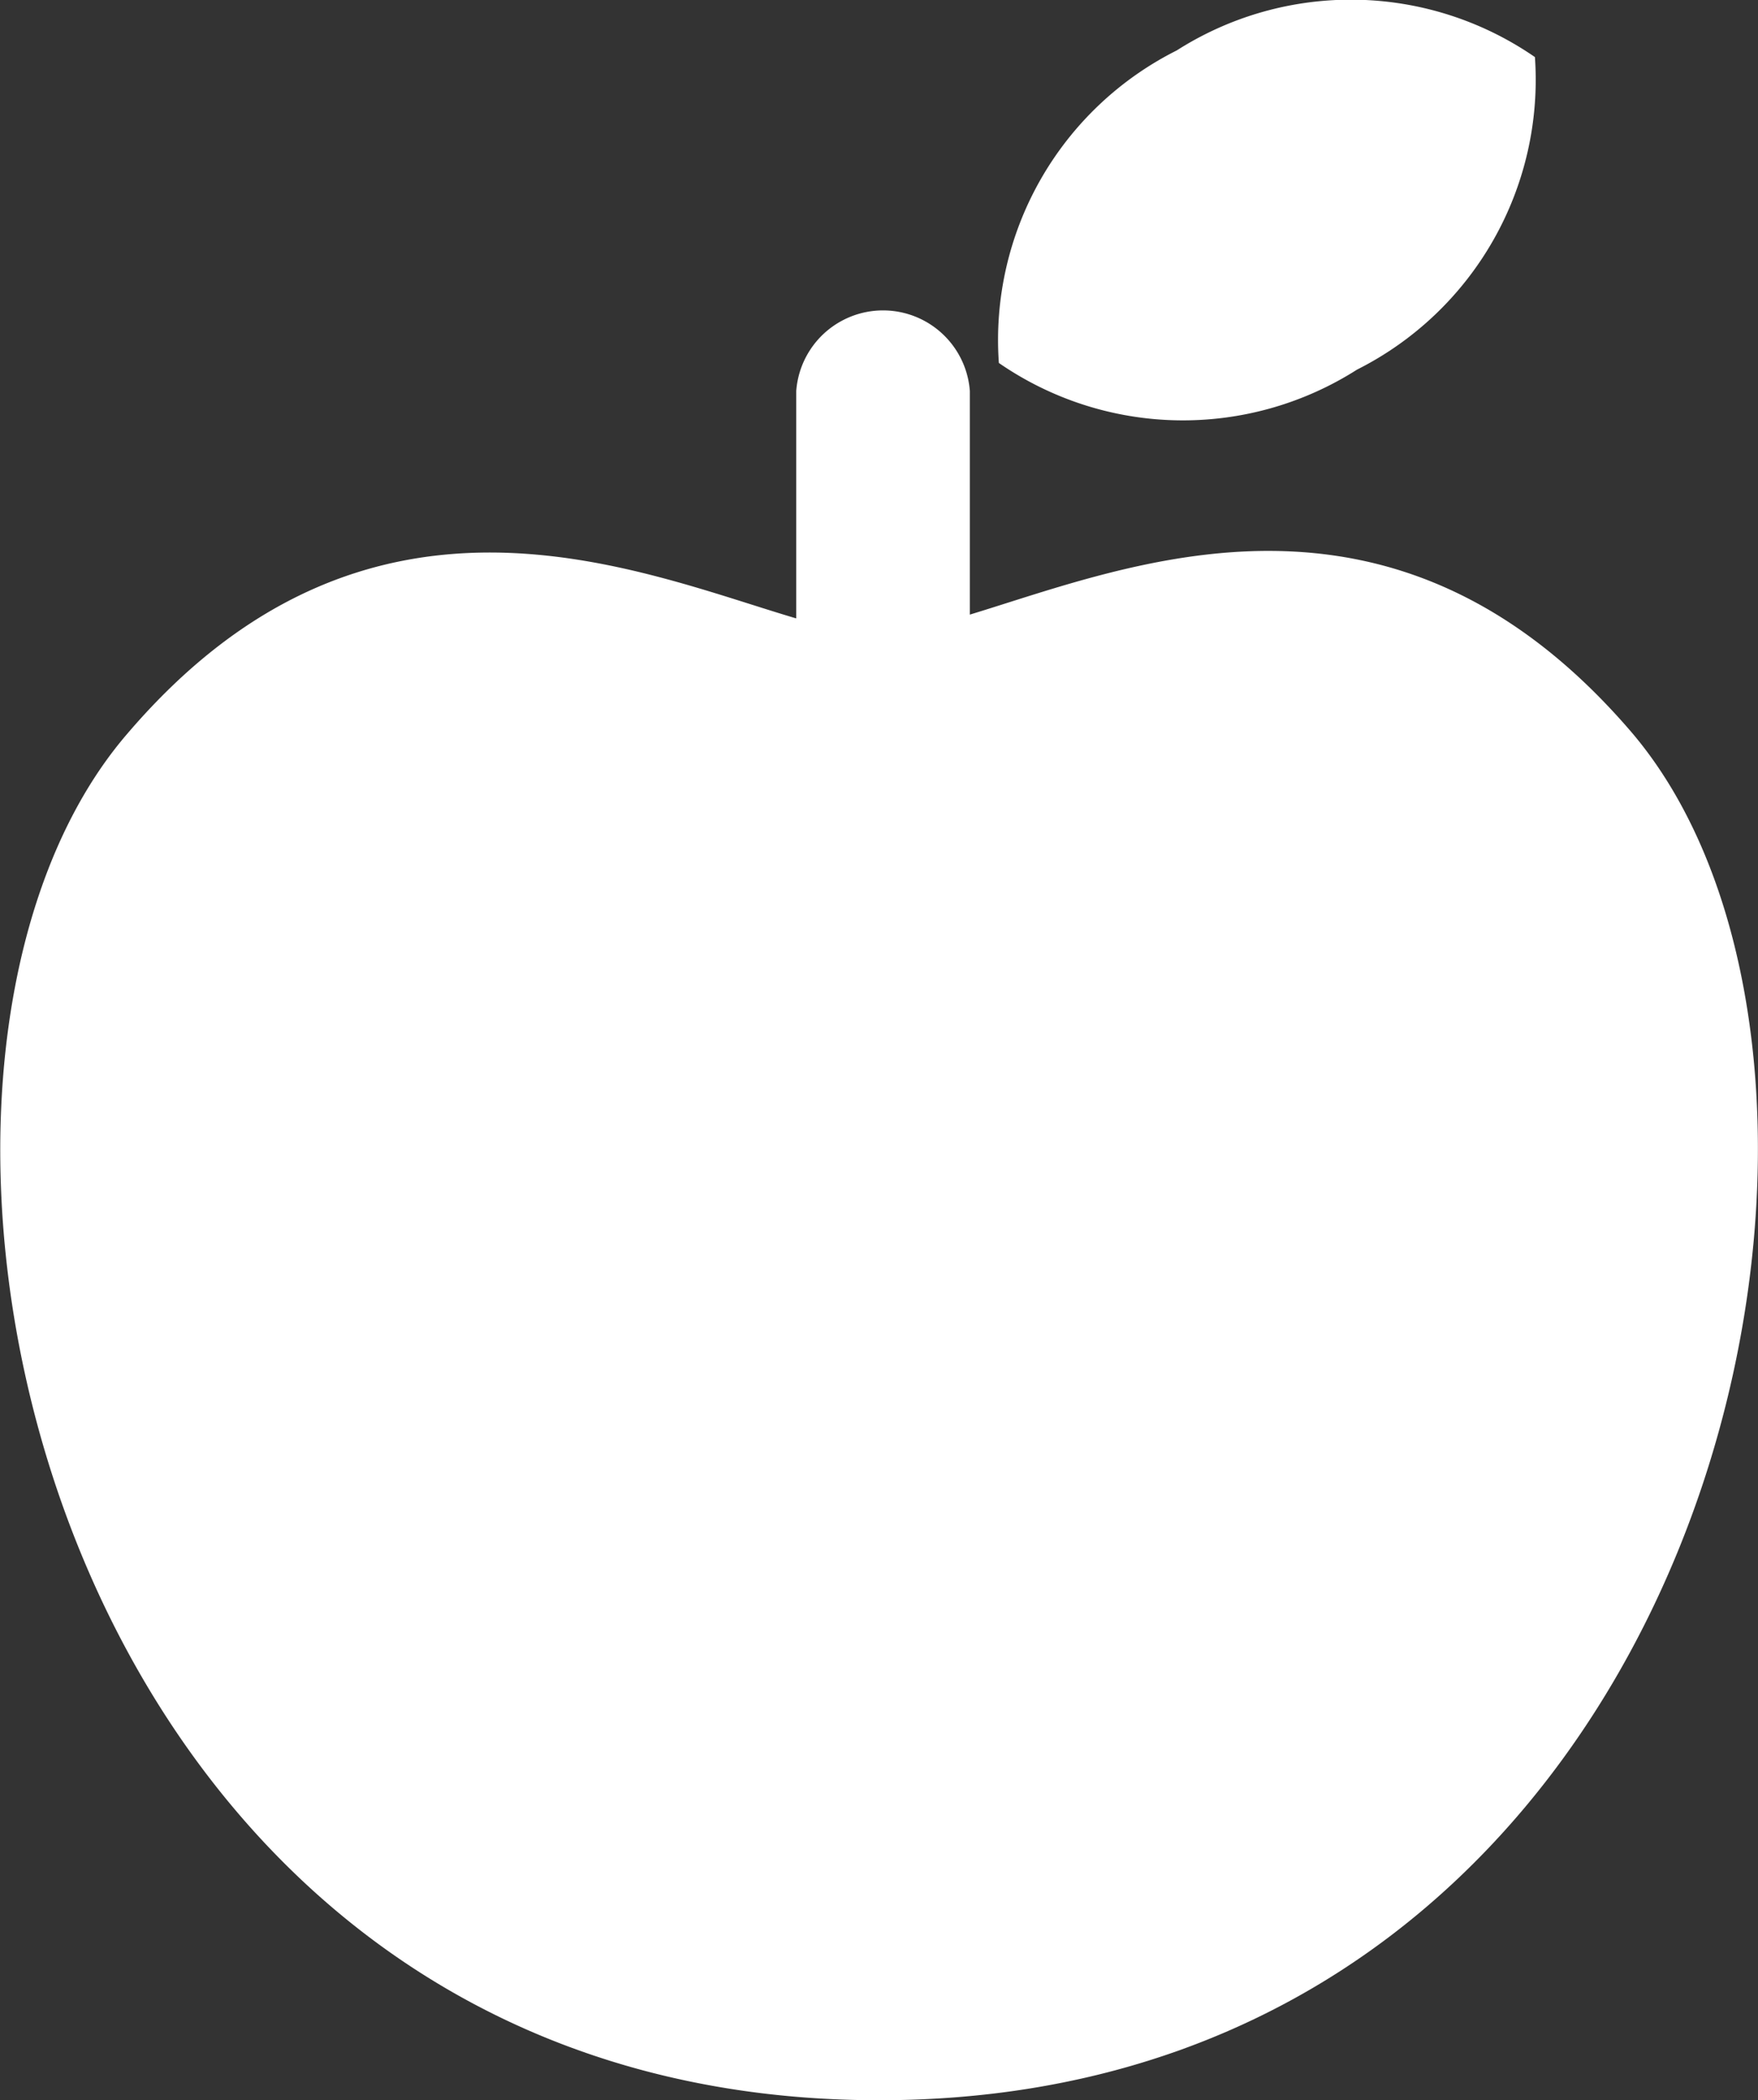
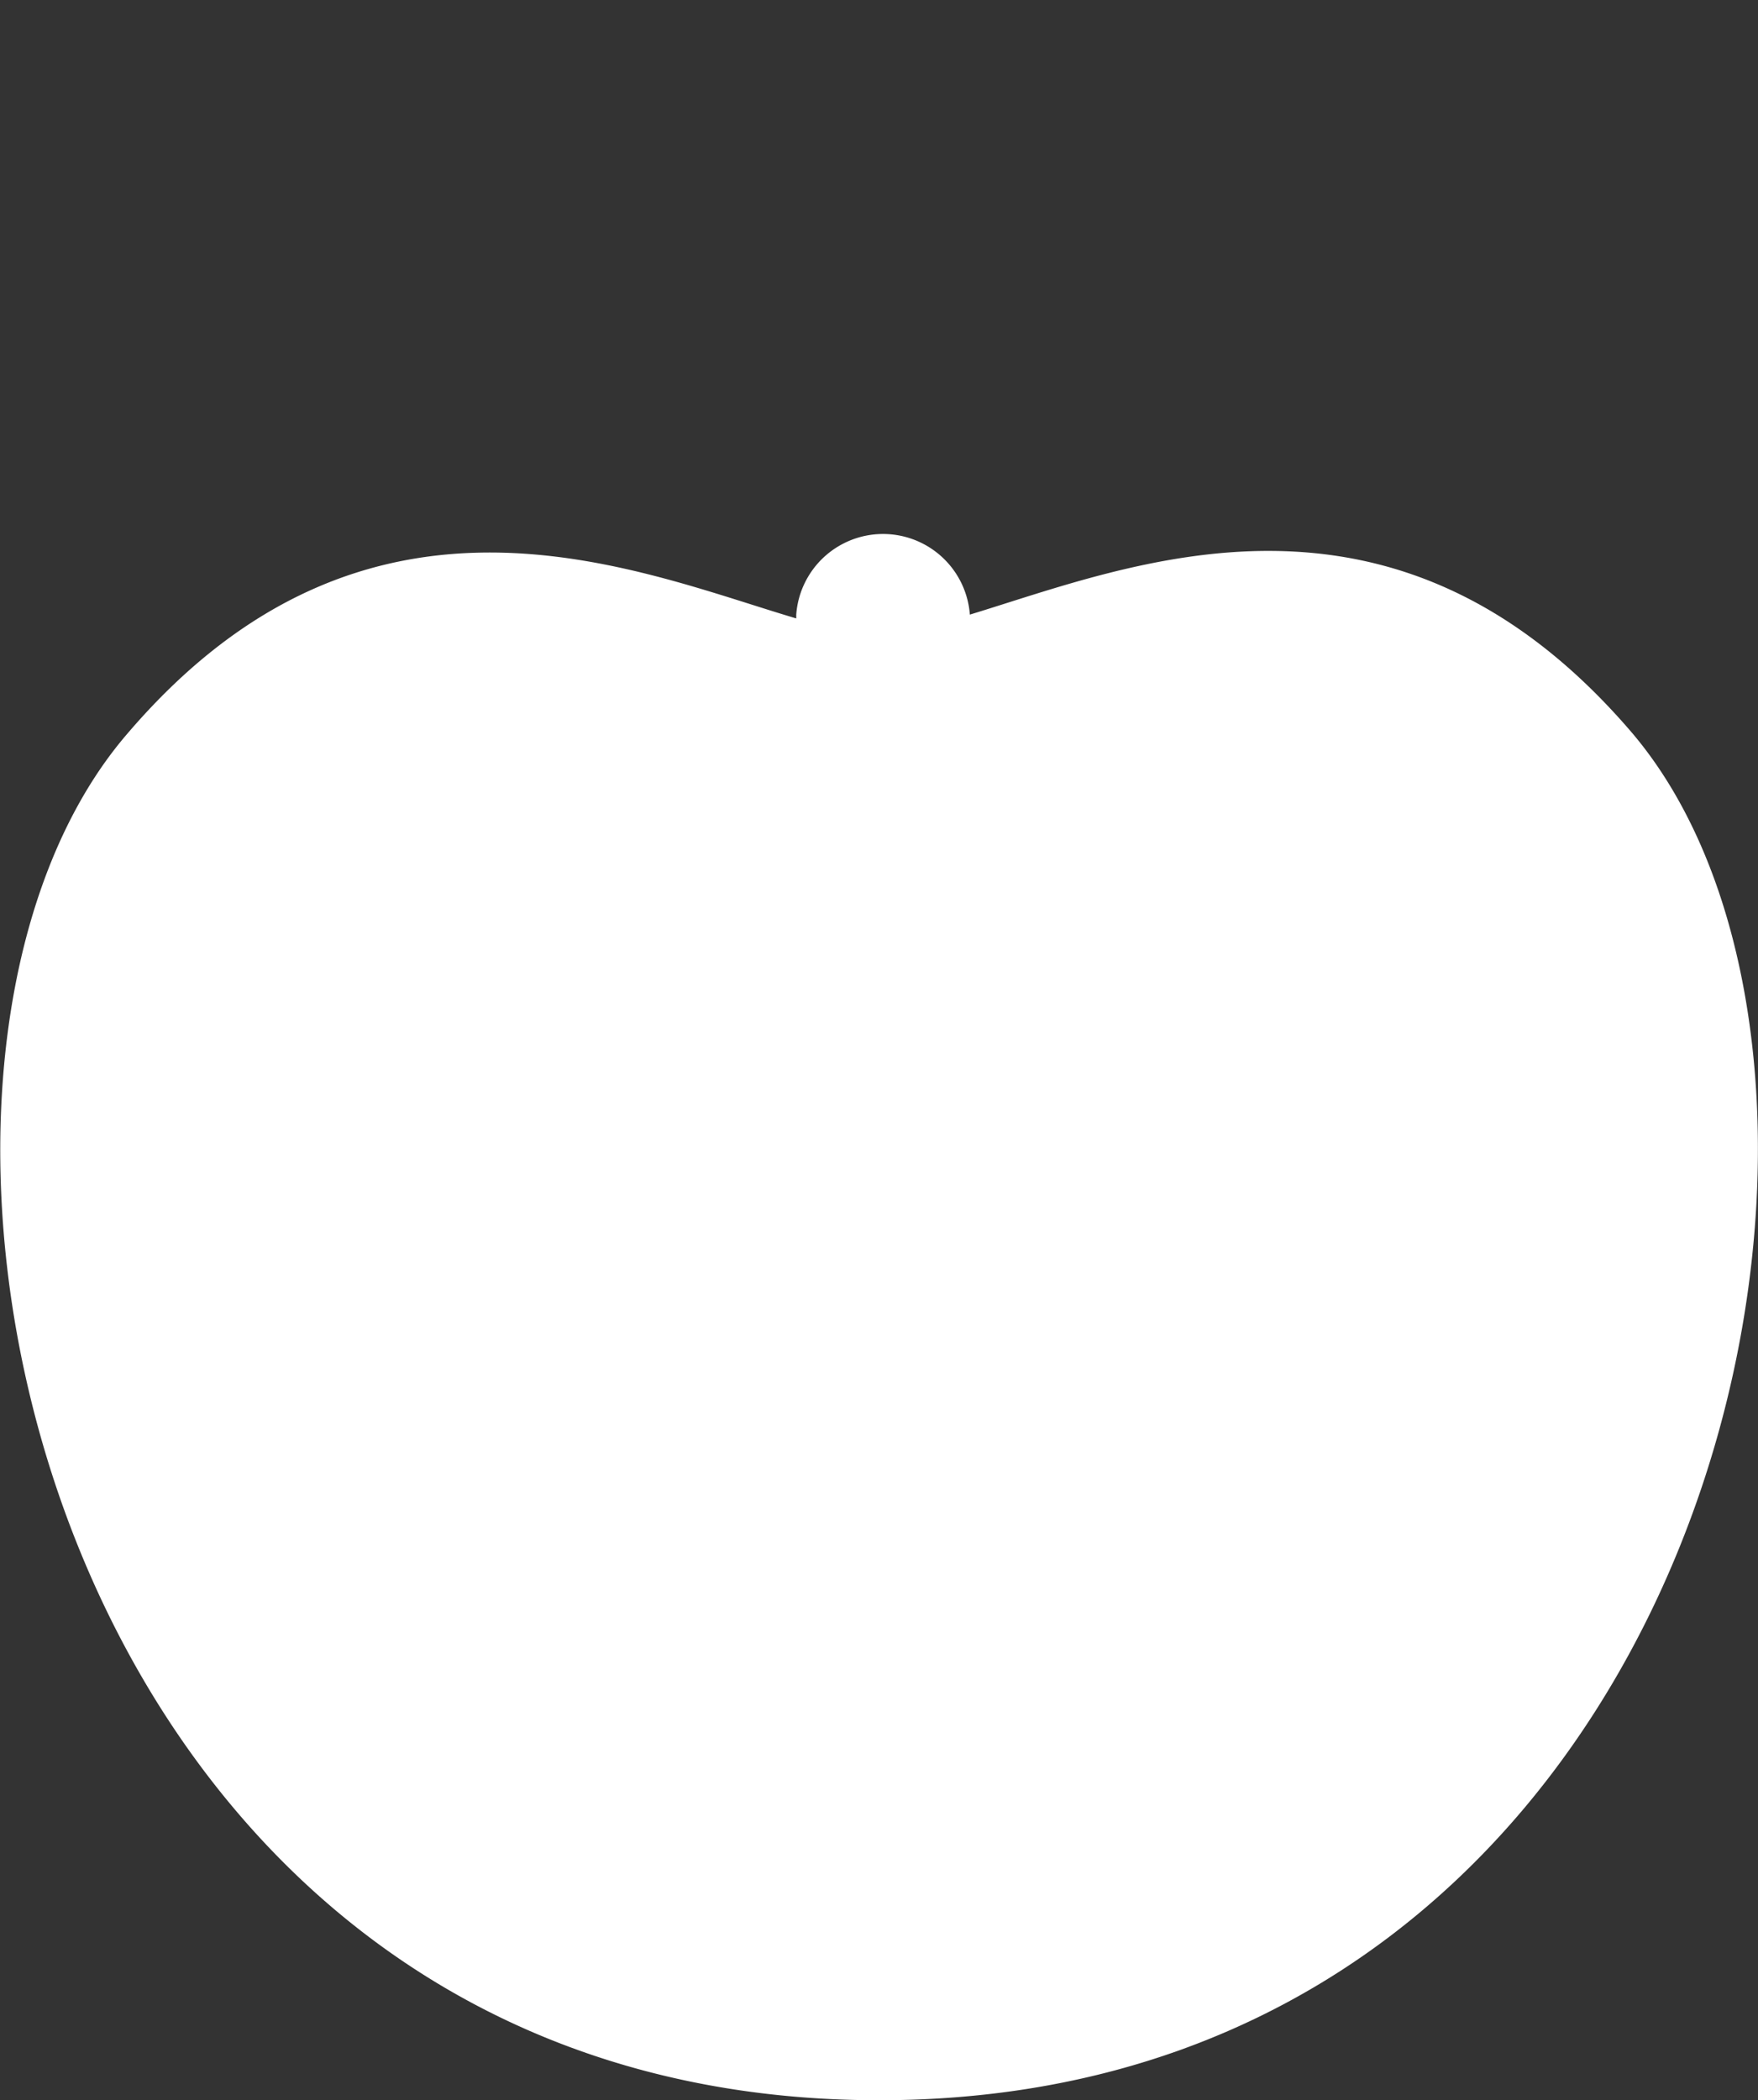
<svg xmlns="http://www.w3.org/2000/svg" viewBox="0 0 36.96 44.15">
  <rect x="0" y="0" width="36.96" height="44.15" fill="#333333" stroke="none" />
  <defs>
    <style>.cls-1{fill:#fff;}</style>
  </defs>
  <title>ico-special-products</title>
  <g id="Layer_2" data-name="Layer 2">
    <g id="レイヤー_1" data-name="レイヤー 1">
-       <path class="cls-1" d="M32.27,1.2a6.81,6.81,0,0,0-7.53-.14A6.81,6.81,0,0,0,21,7.63a6.81,6.81,0,0,0,7.53.14A6.82,6.82,0,0,0,32.27,1.2Z" />
-       <path class="cls-1" d="M34.29,15.38c-5-5.82-10.51-3.49-13.9-2.46V8.22a1.83,1.83,0,0,0-3.65,0V13c-3.38-1-9-3.5-14.06,2.42C-3.55,22.64.86,44.15,18.48,44.15S40.51,22.64,34.29,15.38Z" />
+       <path class="cls-1" d="M34.29,15.38c-5-5.82-10.51-3.49-13.9-2.46a1.83,1.83,0,0,0-3.65,0V13c-3.38-1-9-3.5-14.06,2.42C-3.55,22.64.86,44.15,18.48,44.15S40.51,22.64,34.29,15.38Z" />
    </g>
  </g>
</svg>